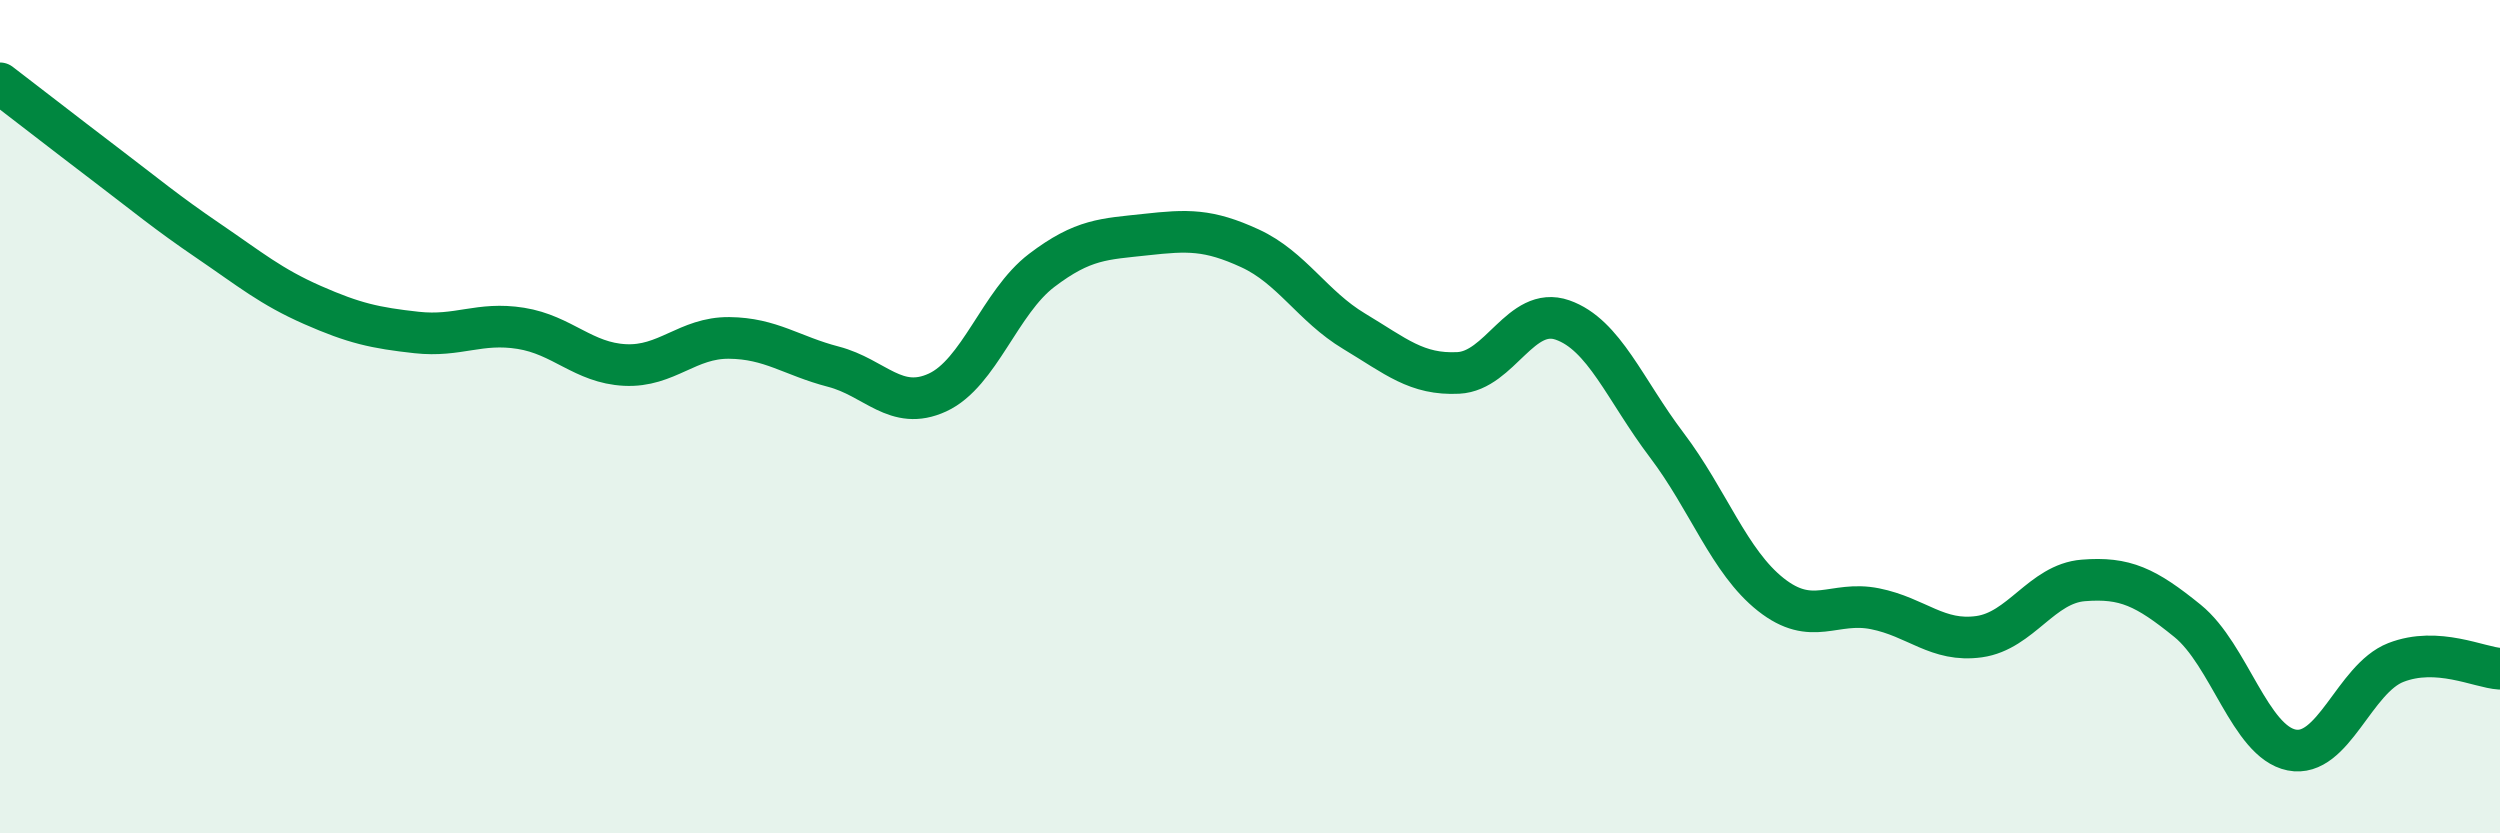
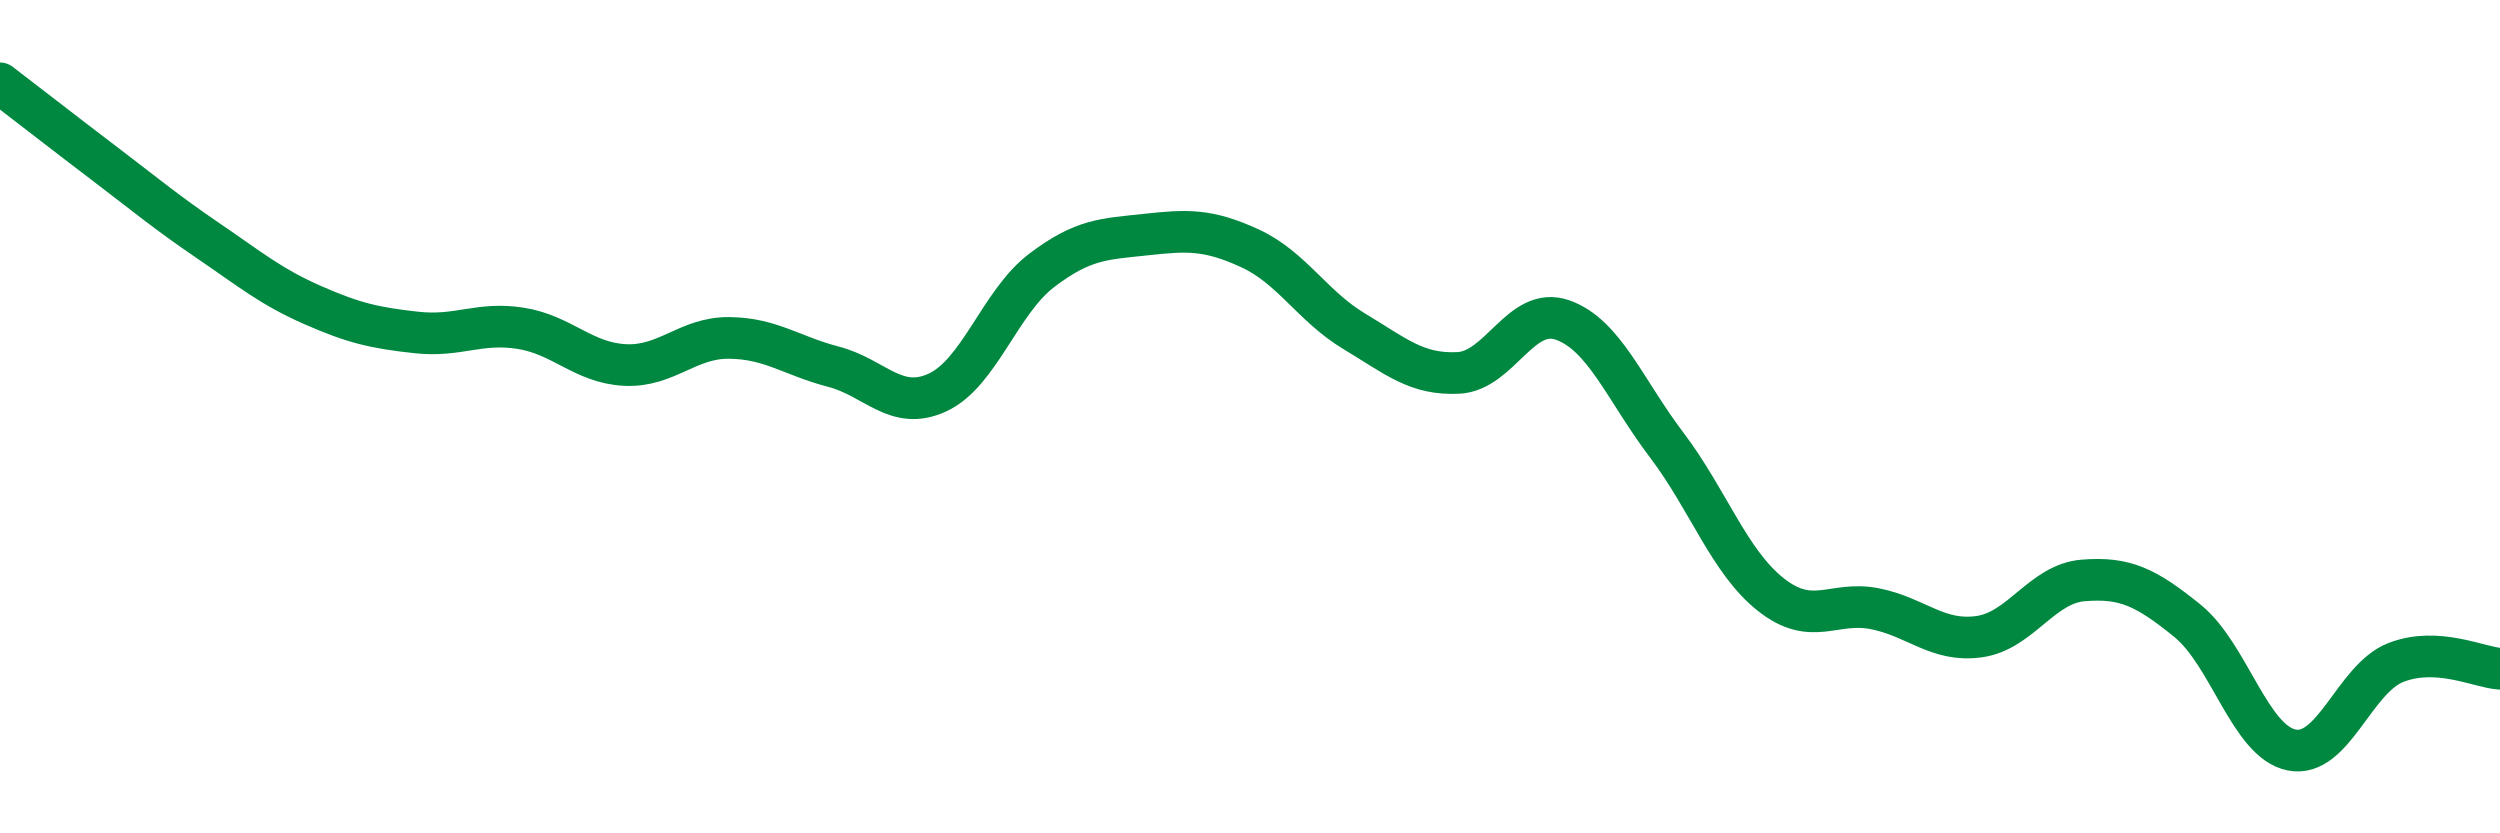
<svg xmlns="http://www.w3.org/2000/svg" width="60" height="20" viewBox="0 0 60 20">
-   <path d="M 0,2 C 0.5,2.38 1.5,3.16 2.5,3.92 C 3.5,4.68 4,5.1 5,5.78 C 6,6.46 6.5,6.88 7.5,7.32 C 8.5,7.76 9,7.87 10,7.98 C 11,8.09 11.5,7.72 12.5,7.88 C 13.5,8.04 14,8.71 15,8.76 C 16,8.81 16.5,8.1 17.5,8.11 C 18.5,8.12 19,8.54 20,8.8 C 21,9.06 21.5,9.88 22.5,9.42 C 23.5,8.96 24,7.25 25,6.49 C 26,5.73 26.5,5.74 27.5,5.63 C 28.5,5.52 29,5.5 30,5.96 C 31,6.42 31.5,7.35 32.5,7.95 C 33.5,8.55 34,9 35,8.95 C 36,8.9 36.5,7.33 37.5,7.68 C 38.5,8.03 39,9.36 40,10.68 C 41,12 41.5,13.48 42.5,14.27 C 43.5,15.06 44,14.41 45,14.61 C 46,14.81 46.5,15.42 47.5,15.28 C 48.5,15.14 49,14.01 50,13.93 C 51,13.85 51.5,14.09 52.5,14.9 C 53.5,15.71 54,17.8 55,18 C 56,18.2 56.5,16.29 57.5,15.9 C 58.5,15.51 59.5,16.02 60,16.05L60 20L0 20Z" fill="#008740" opacity="0.1" stroke-linecap="round" stroke-linejoin="round" />
  <path d="M 0,2 C 0.5,2.38 1.5,3.16 2.5,3.92 C 3.5,4.68 4,5.1 5,5.78 C 6,6.46 6.5,6.88 7.5,7.32 C 8.5,7.76 9,7.87 10,7.98 C 11,8.09 11.5,7.72 12.5,7.88 C 13.5,8.04 14,8.71 15,8.76 C 16,8.81 16.5,8.1 17.5,8.11 C 18.5,8.12 19,8.54 20,8.8 C 21,9.06 21.5,9.88 22.5,9.42 C 23.5,8.96 24,7.25 25,6.49 C 26,5.73 26.5,5.74 27.5,5.63 C 28.5,5.52 29,5.5 30,5.96 C 31,6.42 31.5,7.35 32.5,7.95 C 33.5,8.55 34,9 35,8.95 C 36,8.9 36.5,7.33 37.5,7.68 C 38.5,8.03 39,9.36 40,10.68 C 41,12 41.5,13.48 42.5,14.27 C 43.5,15.06 44,14.41 45,14.61 C 46,14.81 46.5,15.42 47.5,15.28 C 48.5,15.14 49,14.01 50,13.93 C 51,13.85 51.5,14.09 52.5,14.9 C 53.5,15.71 54,17.8 55,18 C 56,18.2 56.5,16.29 57.5,15.9 C 58.5,15.51 59.5,16.02 60,16.05" stroke="#008740" stroke-width="1" fill="none" stroke-linecap="round" stroke-linejoin="round" />
</svg>